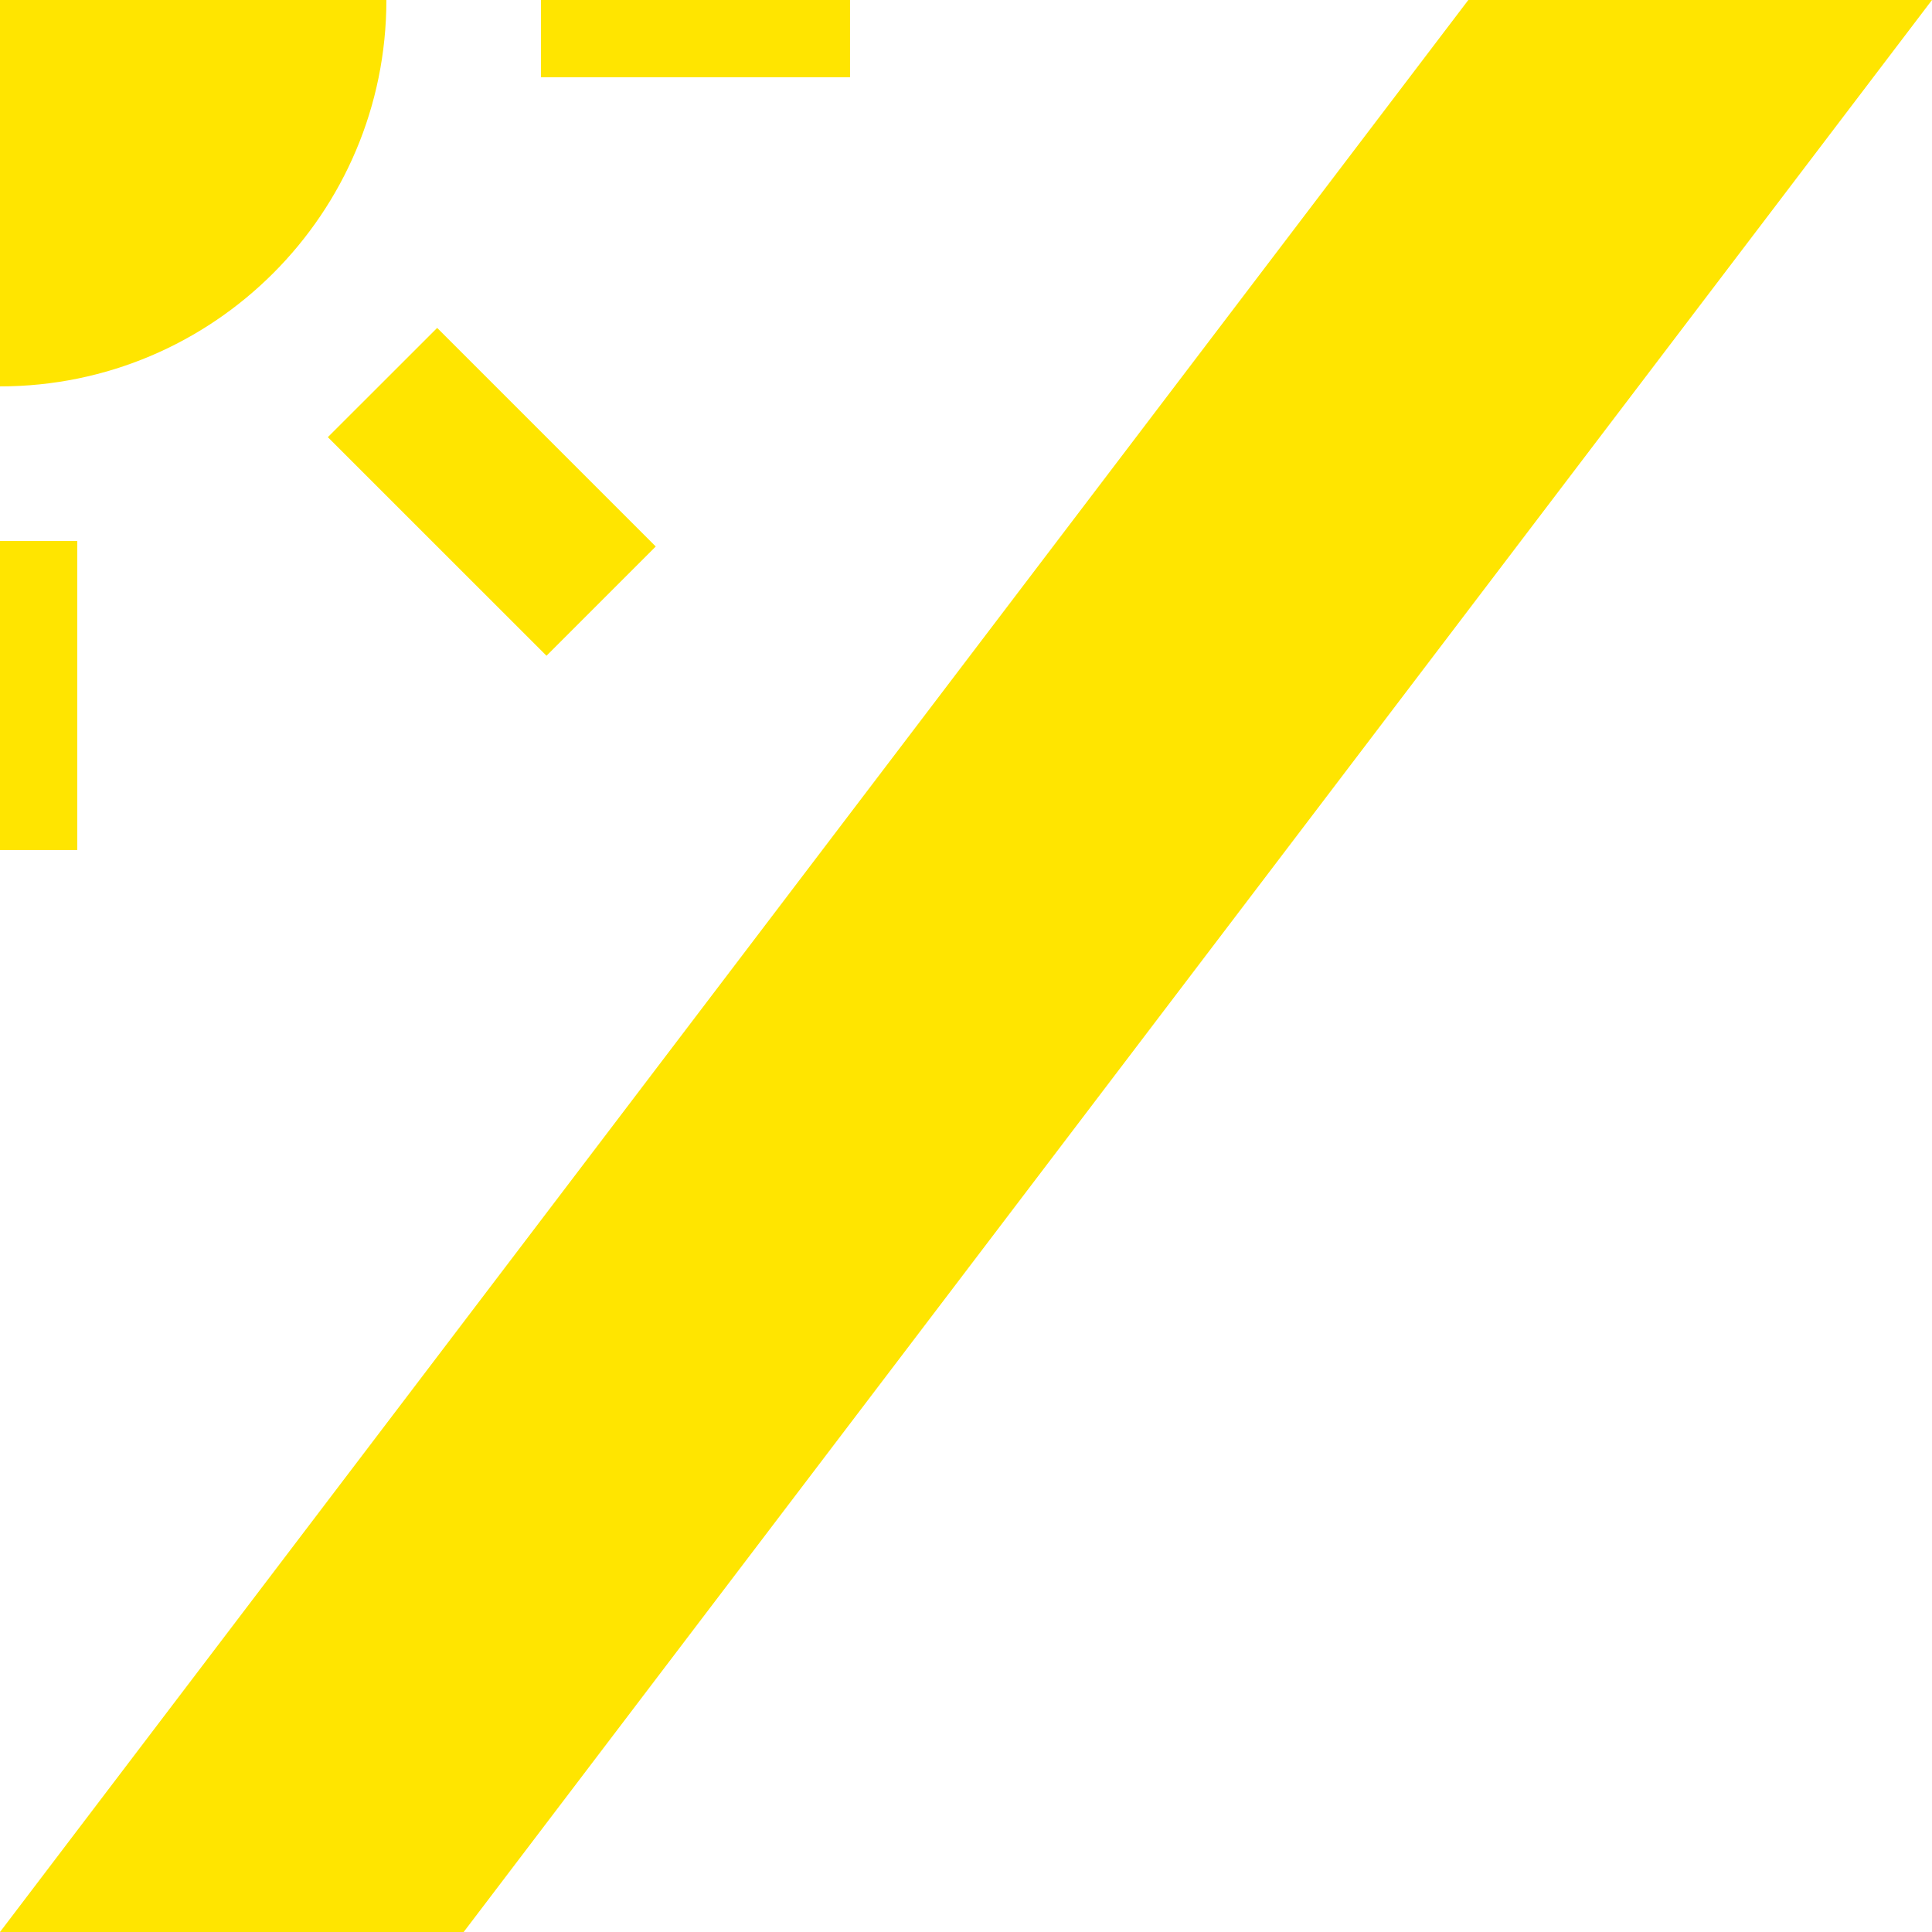
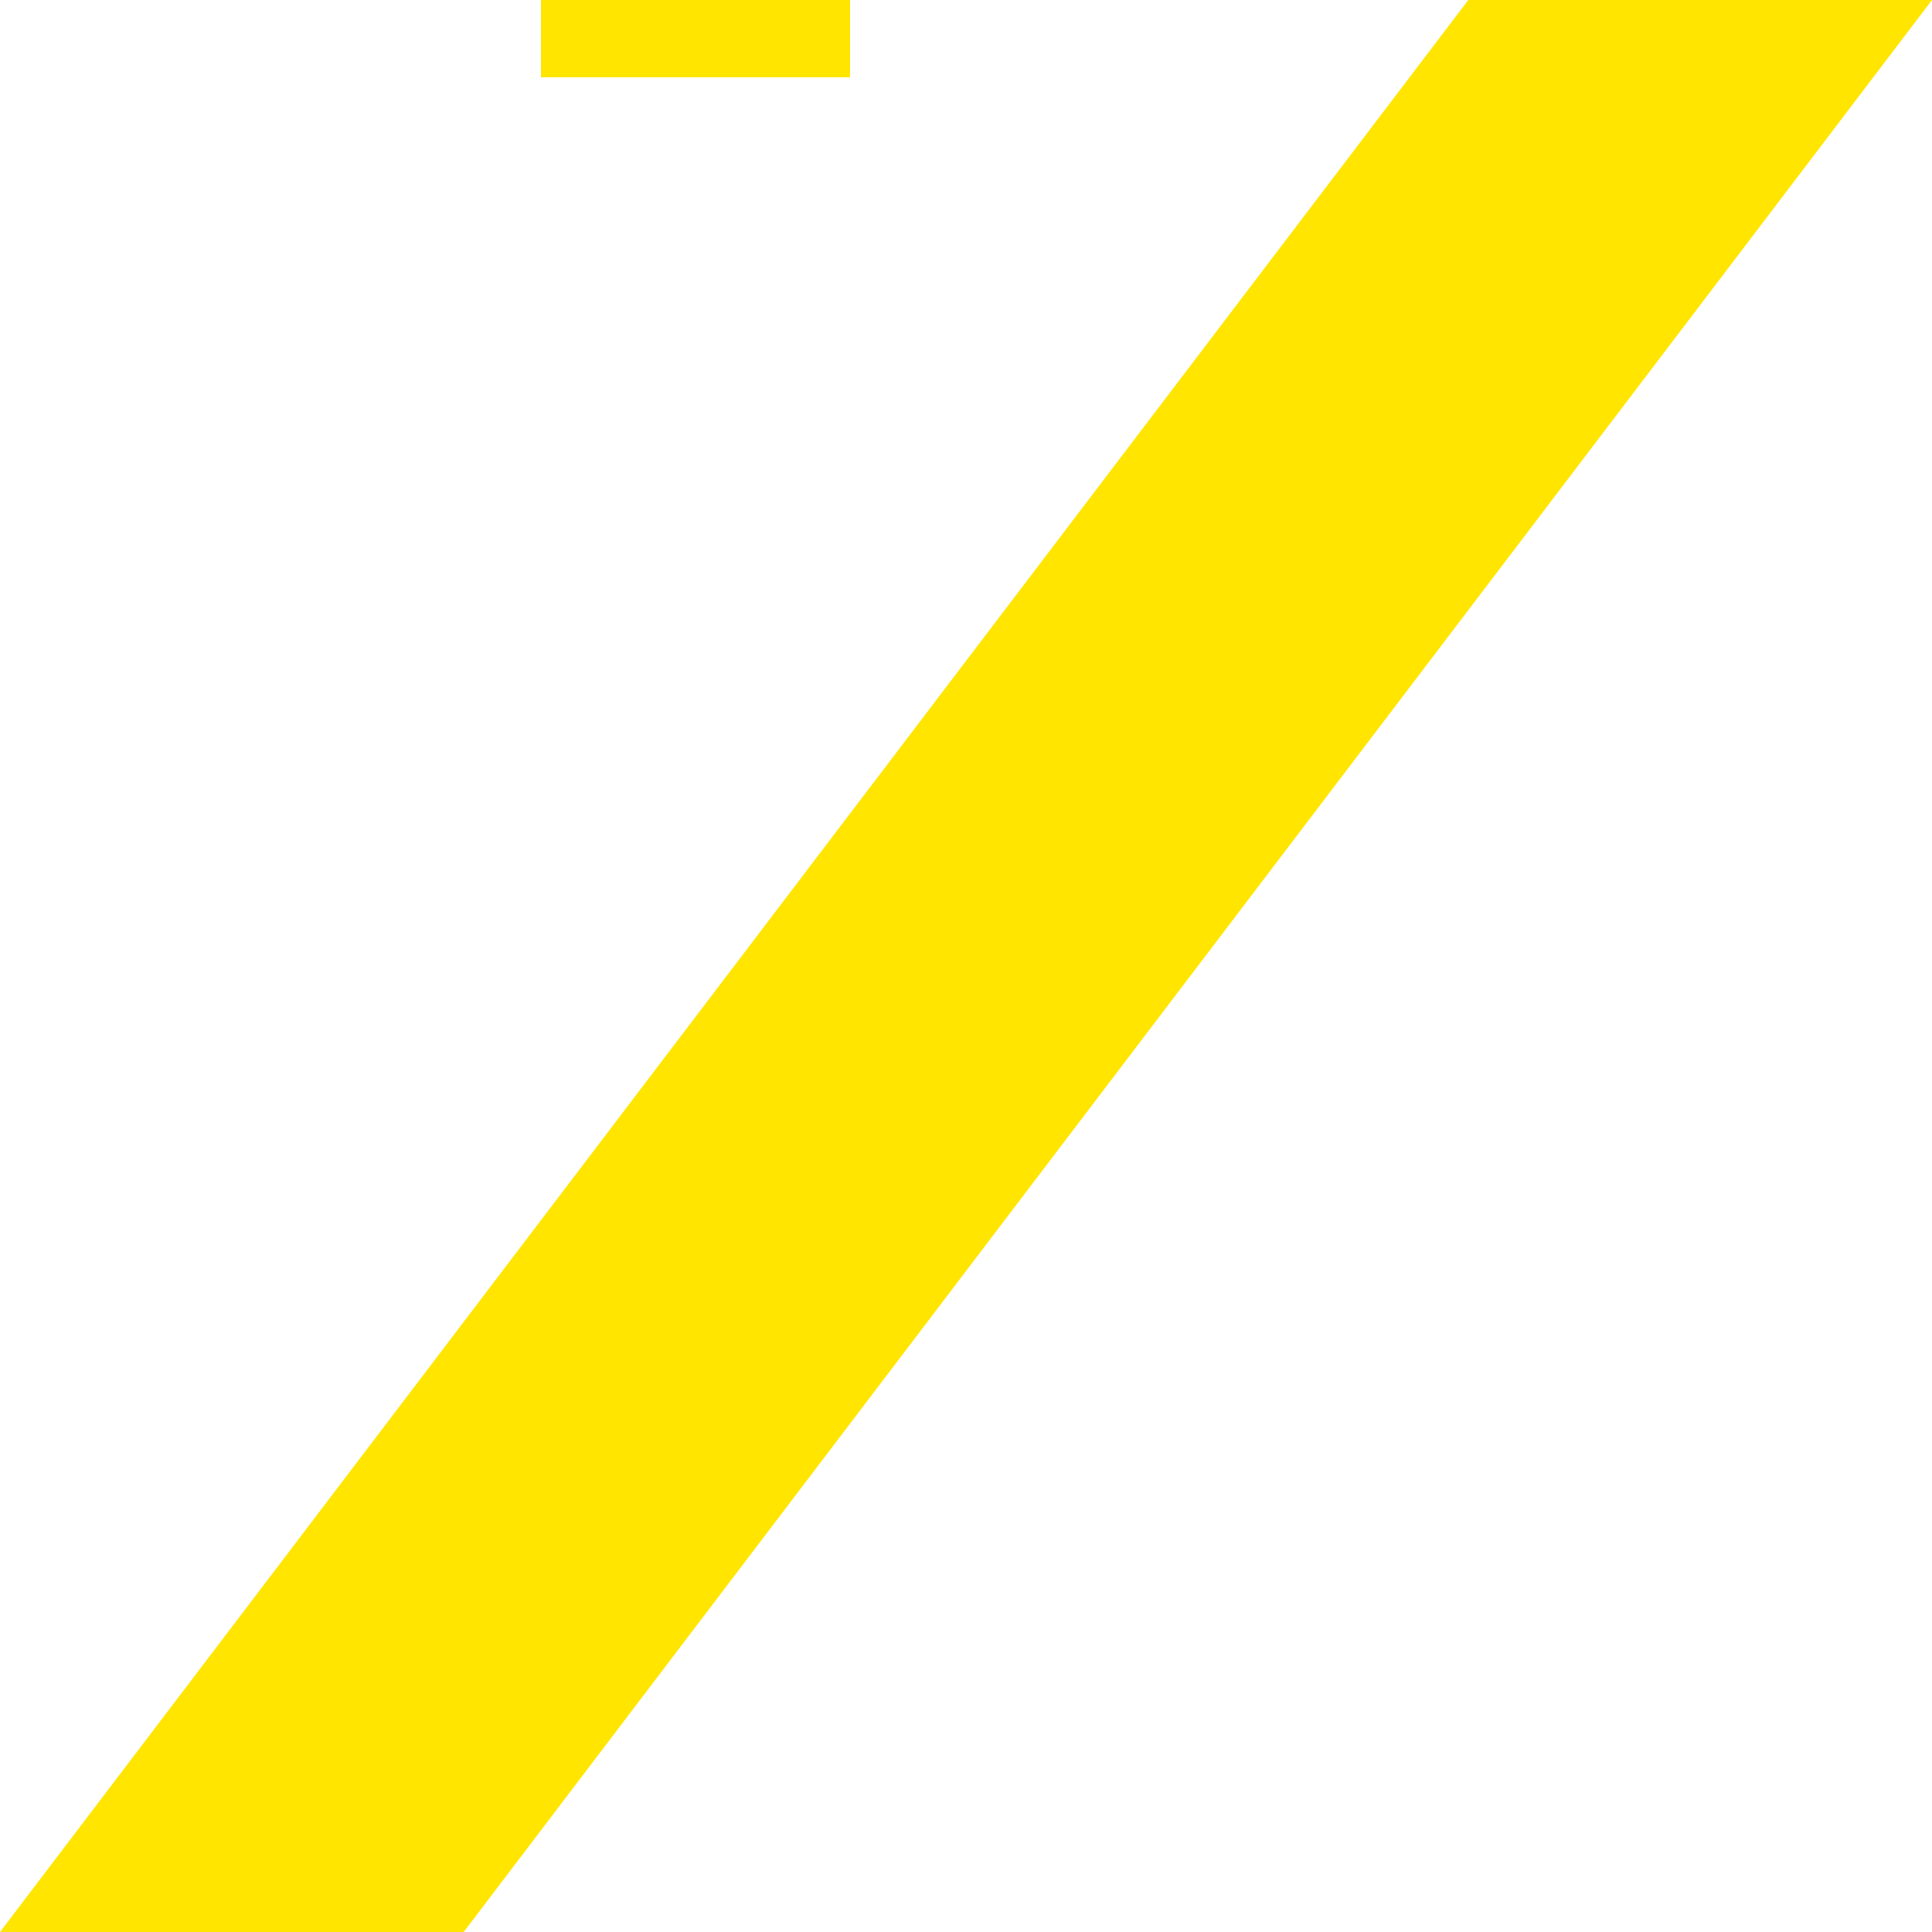
<svg xmlns="http://www.w3.org/2000/svg" version="1.1" viewBox="0 0 283.46 283.46">
  <defs>
    <style>
      .cls-1 {
        fill: #ffe500;
      }
    </style>
  </defs>
  <g>
    <g id="Ebene_1">
      <g>
        <polygon class="cls-1" points="0 283.46 68.03 283.46 283.46 0 215.43 0 0 283.46 0 283.46" />
        <g>
-           <polygon class="cls-1" points="0 79.37 0 124.72 11.34 124.72 11.34 79.37 0 79.37 0 79.37" />
-           <polygon class="cls-1" points="48.1 64.14 80.18 96.21 96.21 80.18 64.14 48.11 48.1 64.14 48.1 64.14" />
          <polygon class="cls-1" points="79.37 11.34 124.72 11.34 124.72 0 79.37 0 79.37 11.34 79.37 11.34" />
        </g>
      </g>
-       <path class="cls-1" d="M0,0v56.69h0C31.31,56.69,56.69,31.31,56.69,0H0Z" />
    </g>
  </g>
</svg>